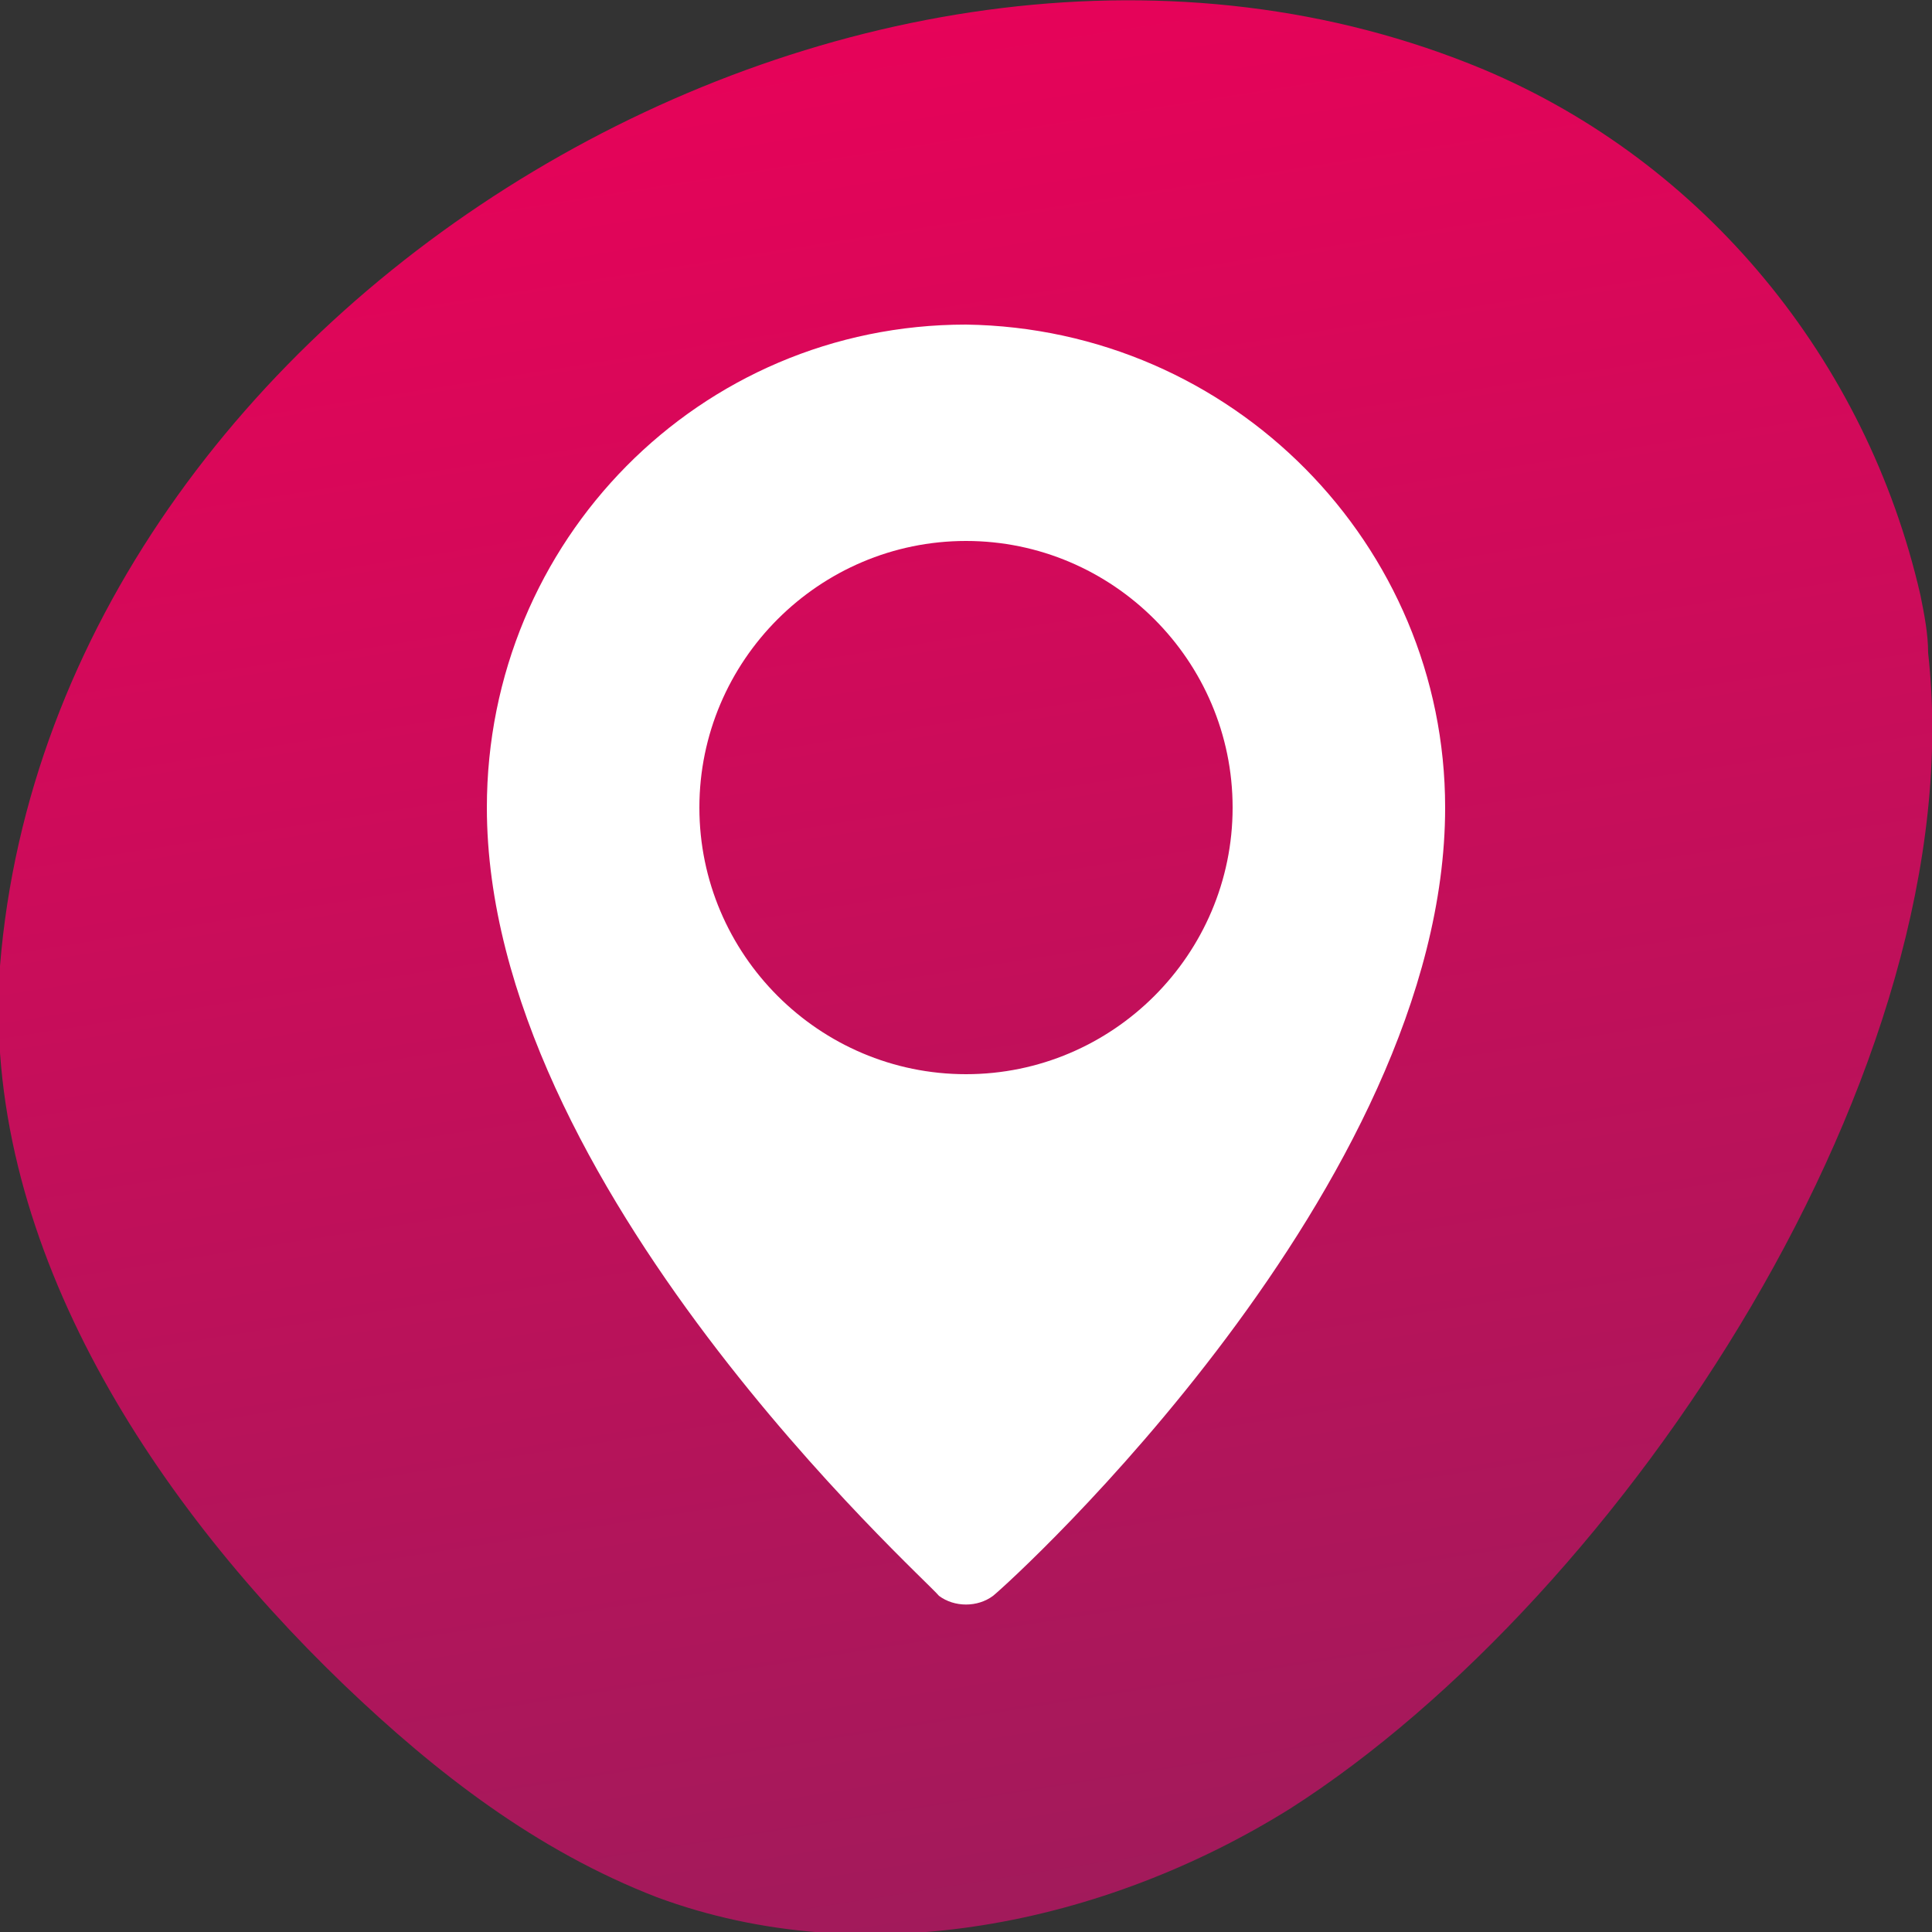
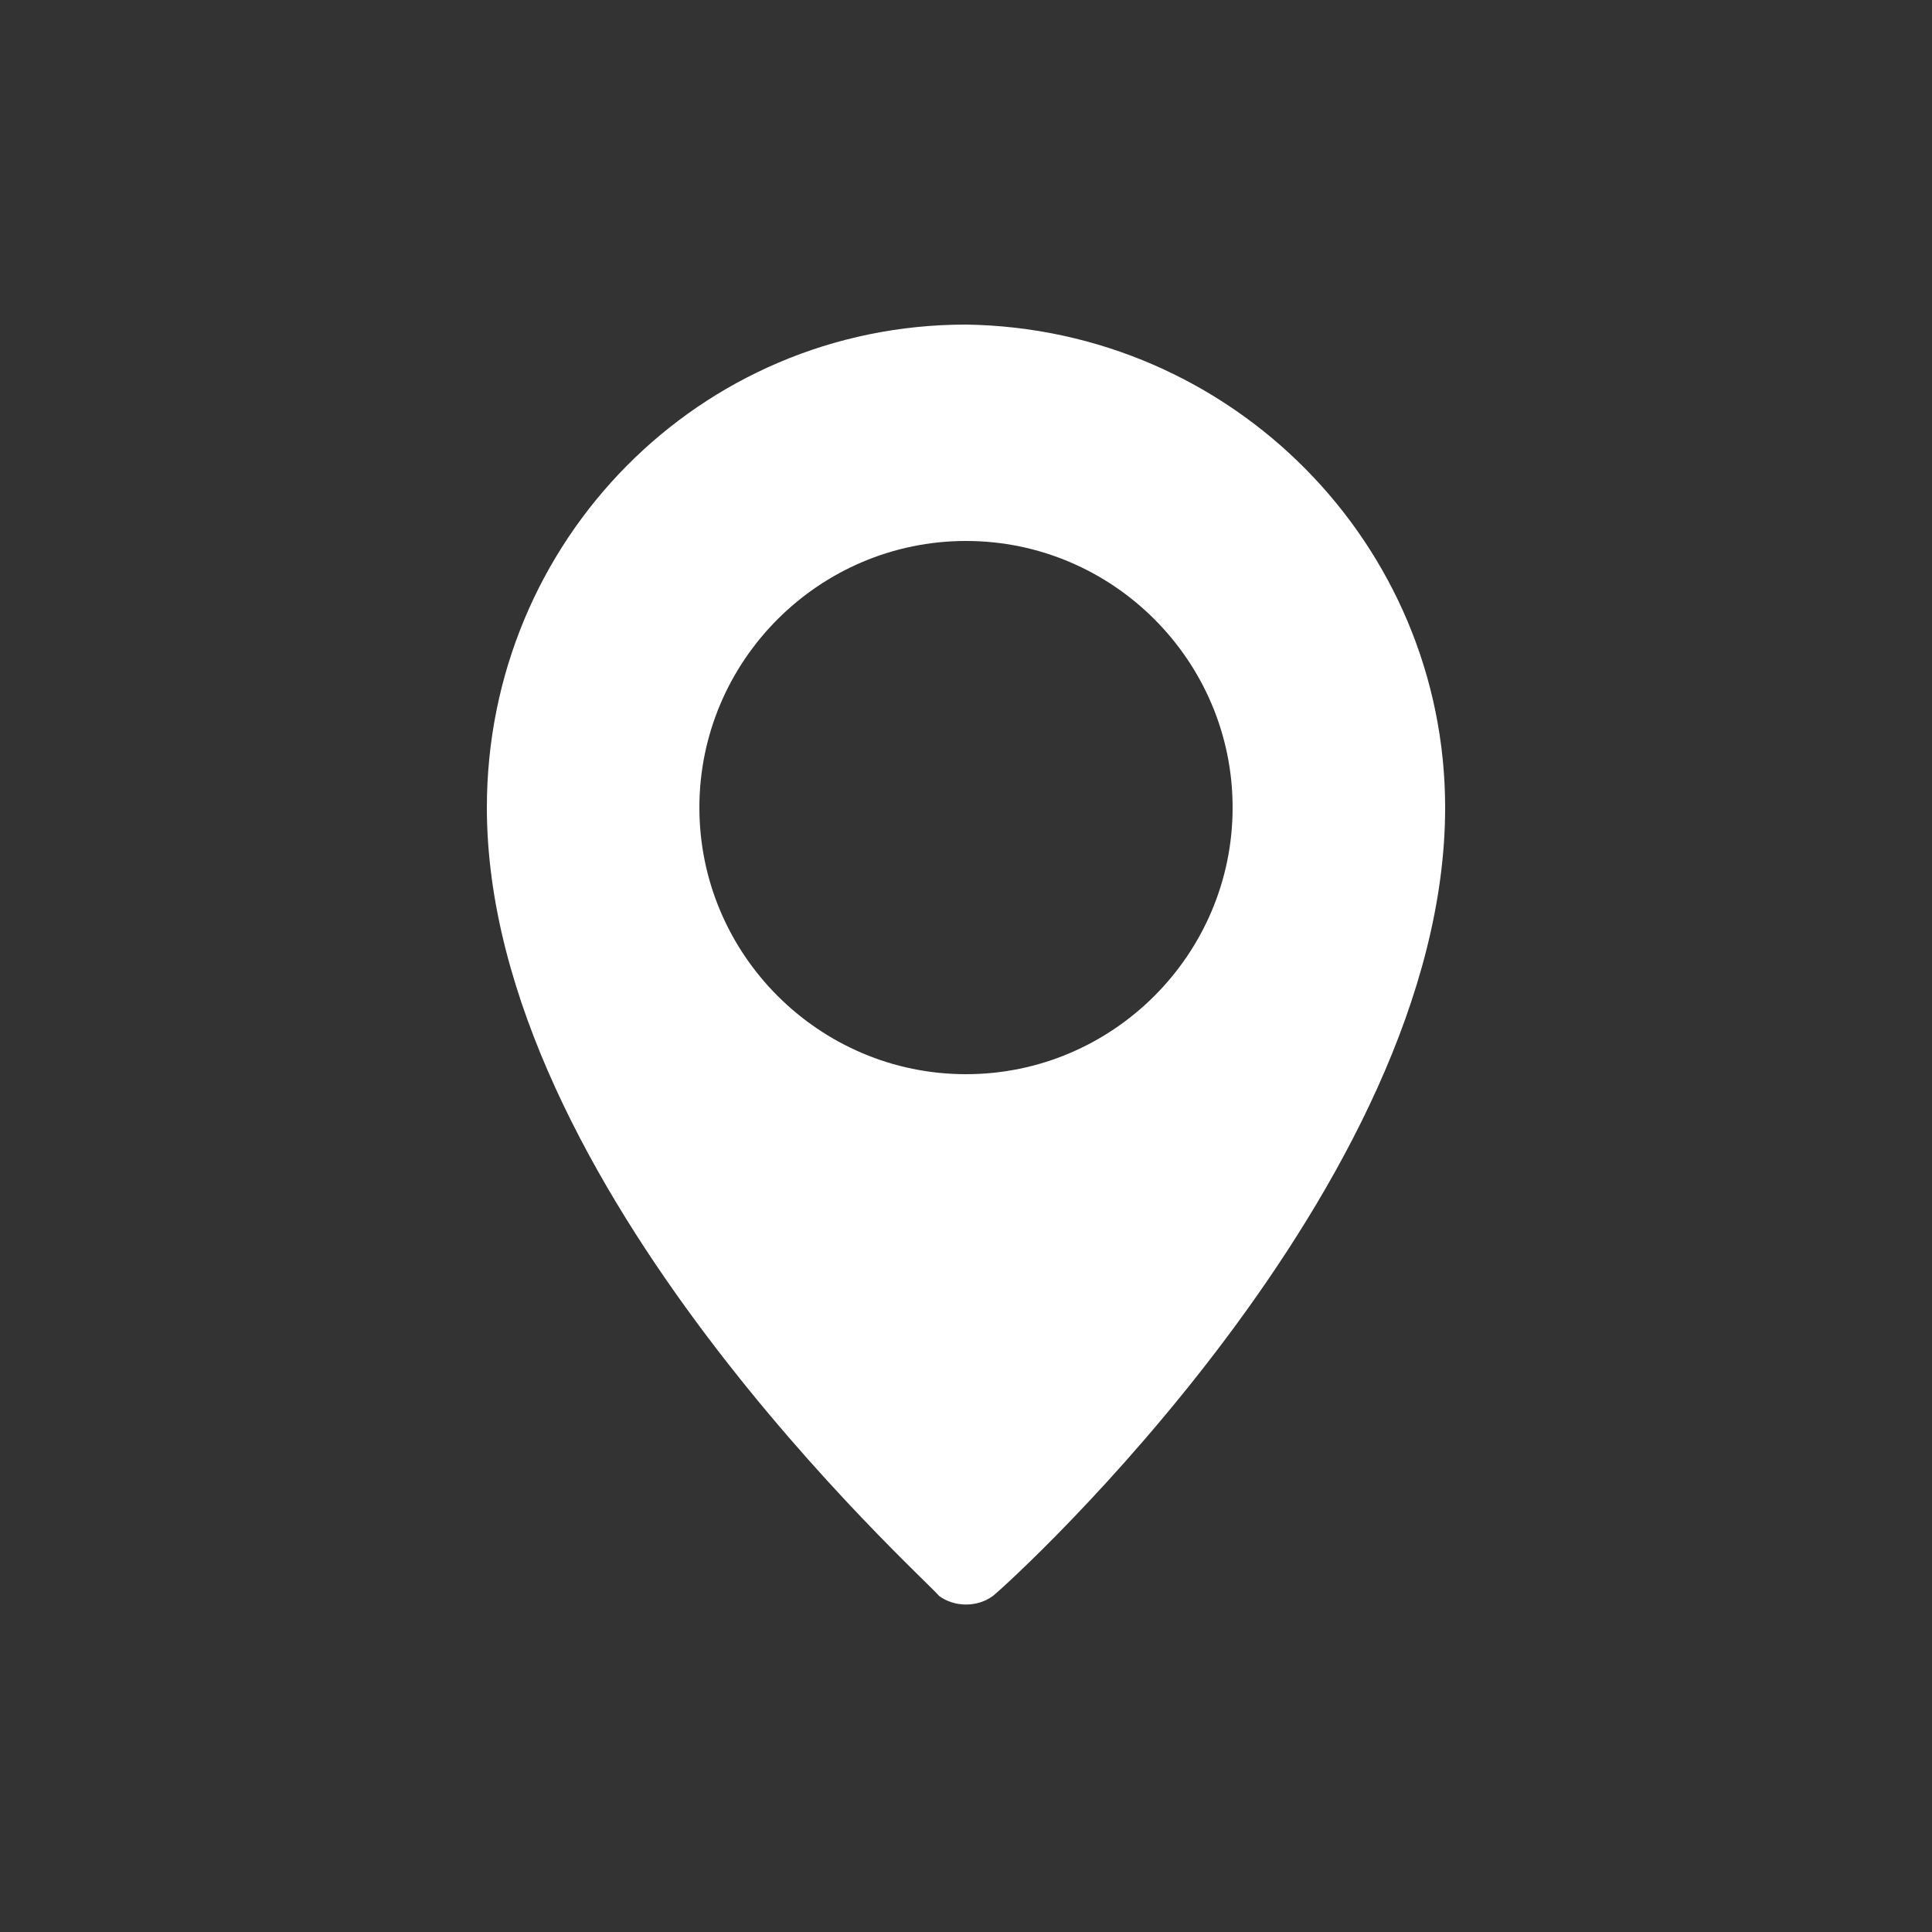
<svg xmlns="http://www.w3.org/2000/svg" version="1.1" id="Mode_Isolation" x="0px" y="0px" viewBox="0 0 50 50" style="enable-background:new 0 0 50 50;" xml:space="preserve">
  <rect x="0" y="0" width="50" height="50" fill="#333333" stroke="none" />
  <style type="text/css">
	.st0{fill:url(#SVGID_1_);}
	.st1{fill:#FFFFFF;}
</style>
  <linearGradient id="SVGID_1_" gradientUnits="userSpaceOnUse" x1="21.565" y1="332.872" x2="29.214" y2="381.167" gradientTransform="matrix(1 0 0 1 0 -332)">
    <stop offset="0" style="stop-color:#E60359" />
    <stop offset="1" style="stop-color:#A21A5B" />
  </linearGradient>
-   <path class="st0" d="M49.9,16.9c0-0.5-0.1-1-0.2-1.5C48.3,9.3,44.1,4.2,38.4,1.8C22.6-4.8,1.4,7.7,0,25C-0.5,32,3.8,38.7,8.9,43.6  c2.4,2.3,5,4.3,8.1,5.5c5.4,2,11.6,0.7,16.4-2.3C42,41.3,51.1,27.6,49.9,16.9z" />
  <path class="st1" d="M25,8.4c-6.9,0-12.4,5.6-12.4,12.5c0,9.8,11.3,19.9,11.7,20.4c0.4,0.3,1,0.3,1.4,0c0.5-0.4,11.7-10.6,11.7-20.4  C37.4,14.1,31.9,8.5,25,8.4z M25,27.8c-3.8,0-6.9-3.1-6.9-6.9s3.1-6.9,6.9-6.9s6.9,3.1,6.9,6.9C31.9,24.7,28.8,27.8,25,27.8z" />
</svg>